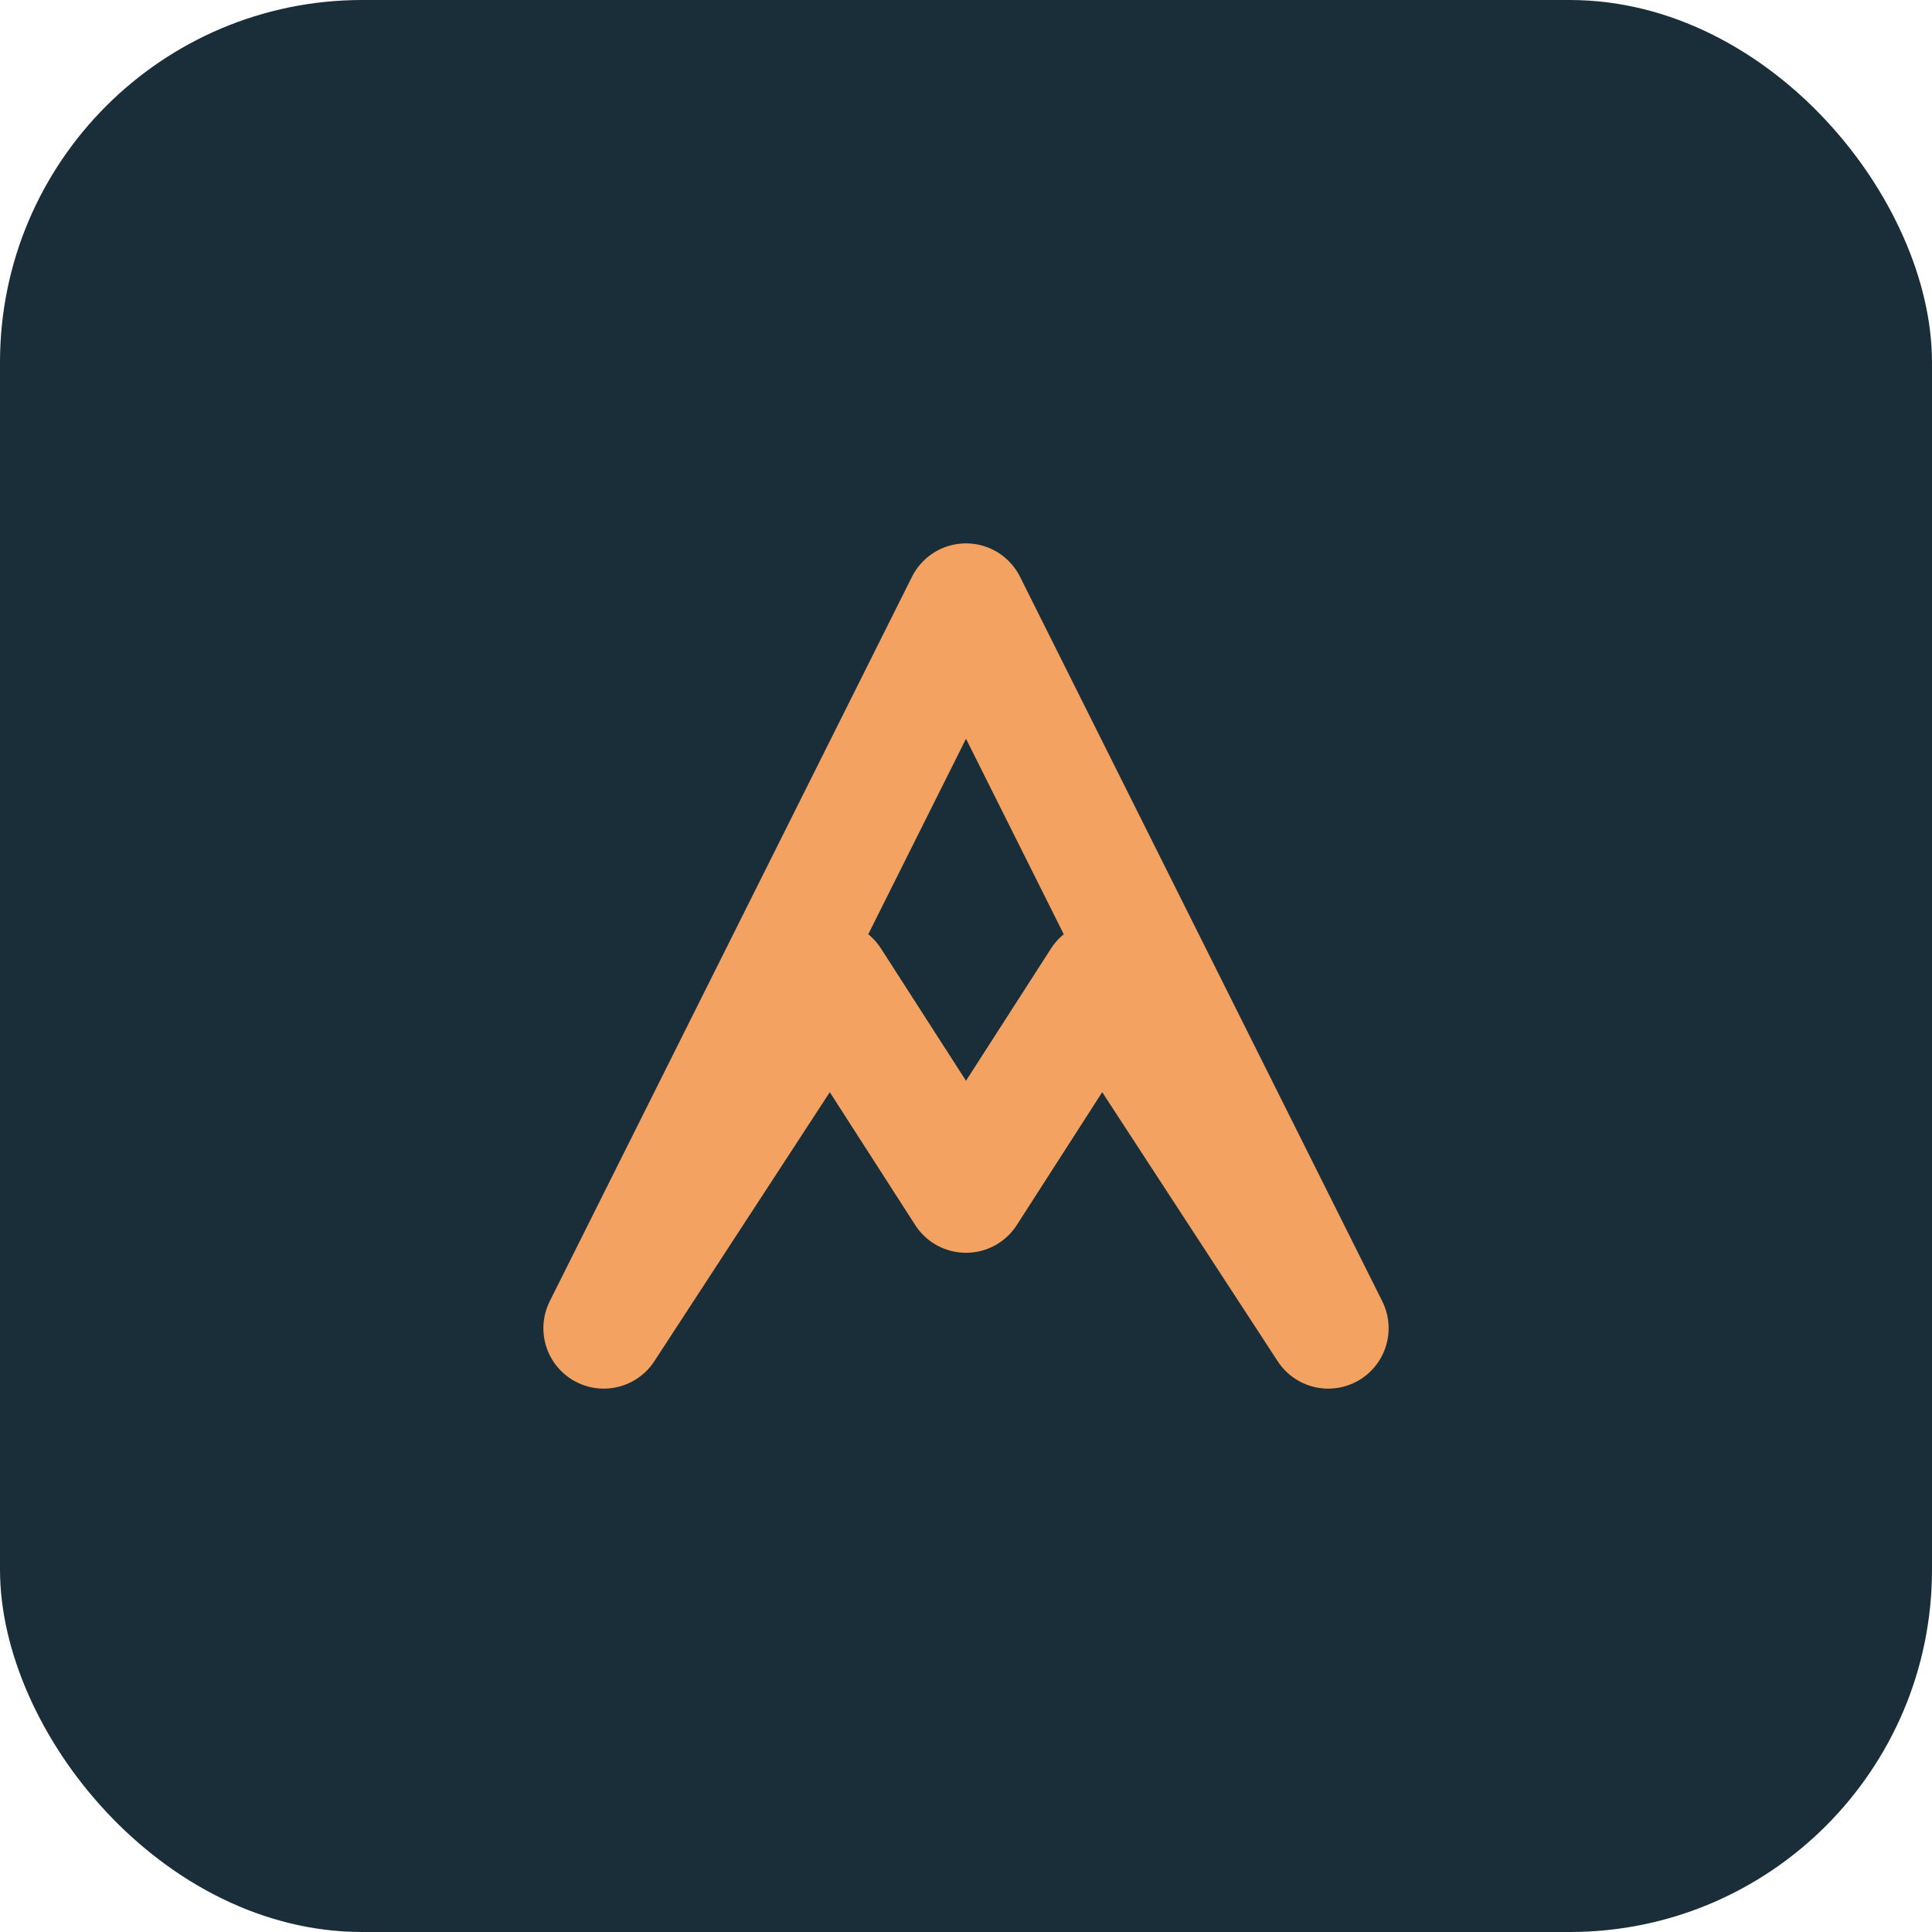
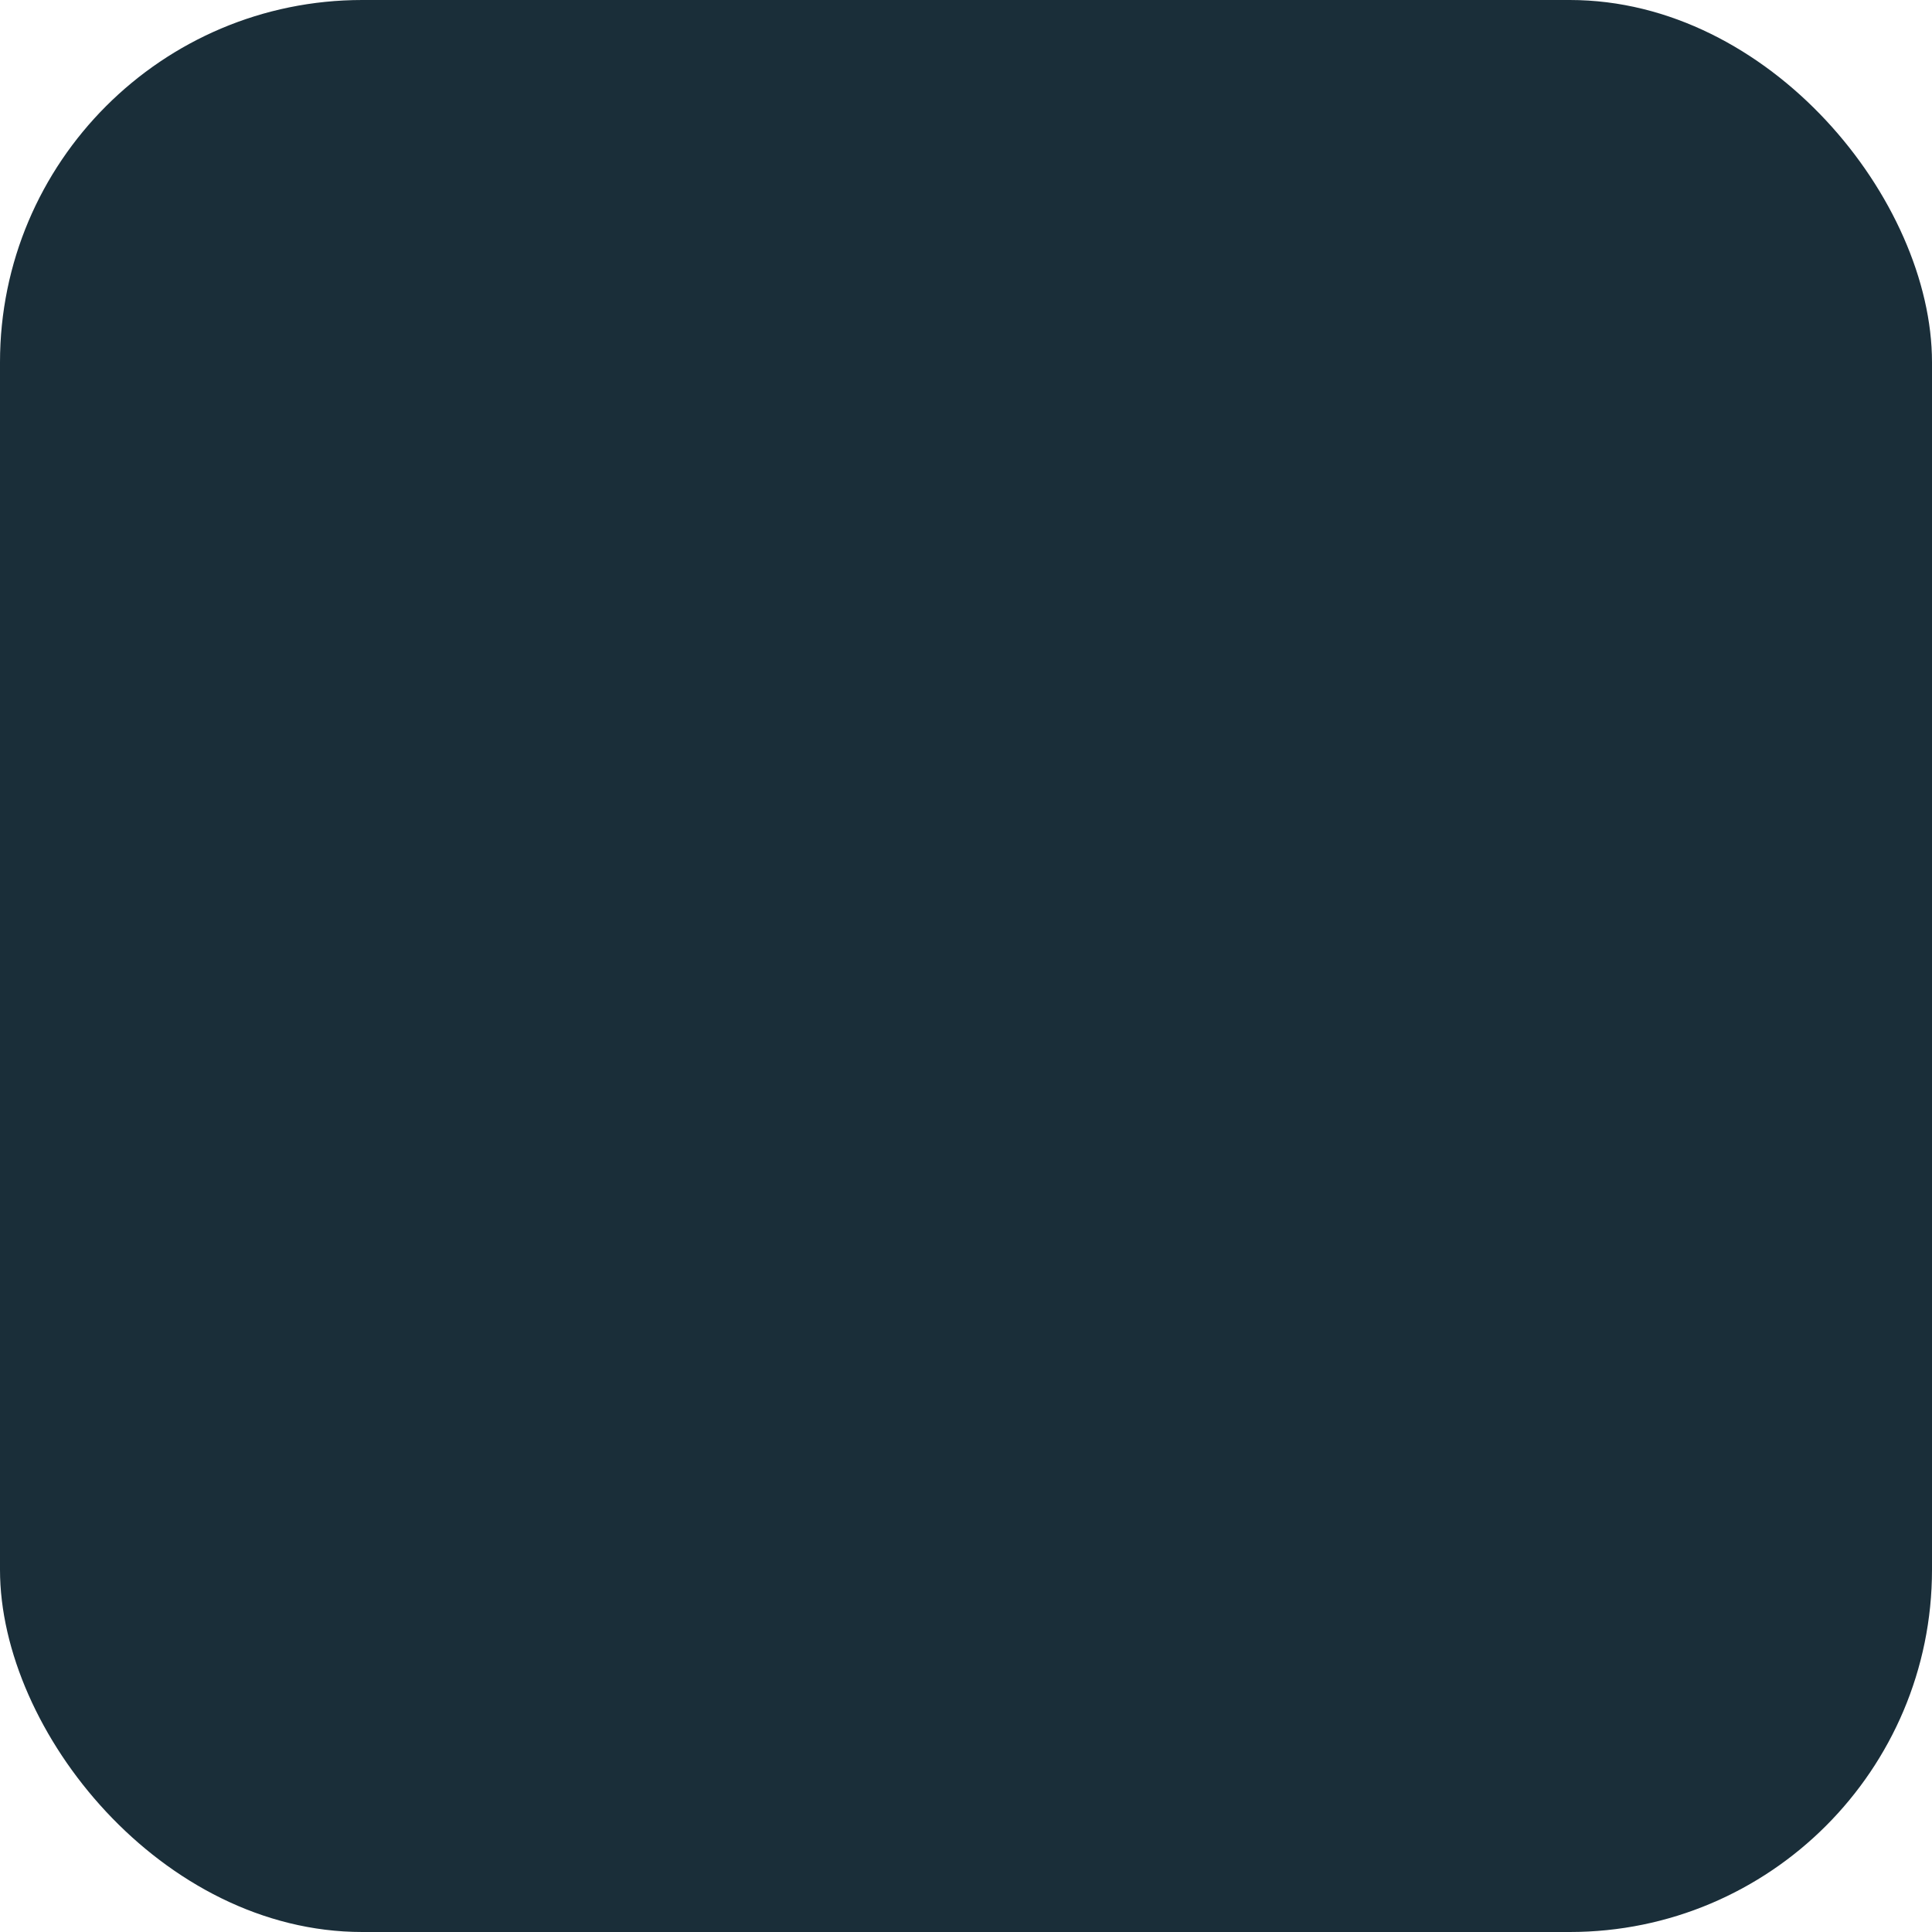
<svg xmlns="http://www.w3.org/2000/svg" width="64" height="64" viewBox="0 0 64 64" fill="none">
  <rect width="64" height="64" rx="12" fill="#1A2E39" />
-   <path d="M20 44L32 20L44 44L36.5 32.5L32 39.5L27.5 32.5L20 44Z" stroke="#F4A261" stroke-width="4" stroke-linecap="round" stroke-linejoin="round" />
</svg>